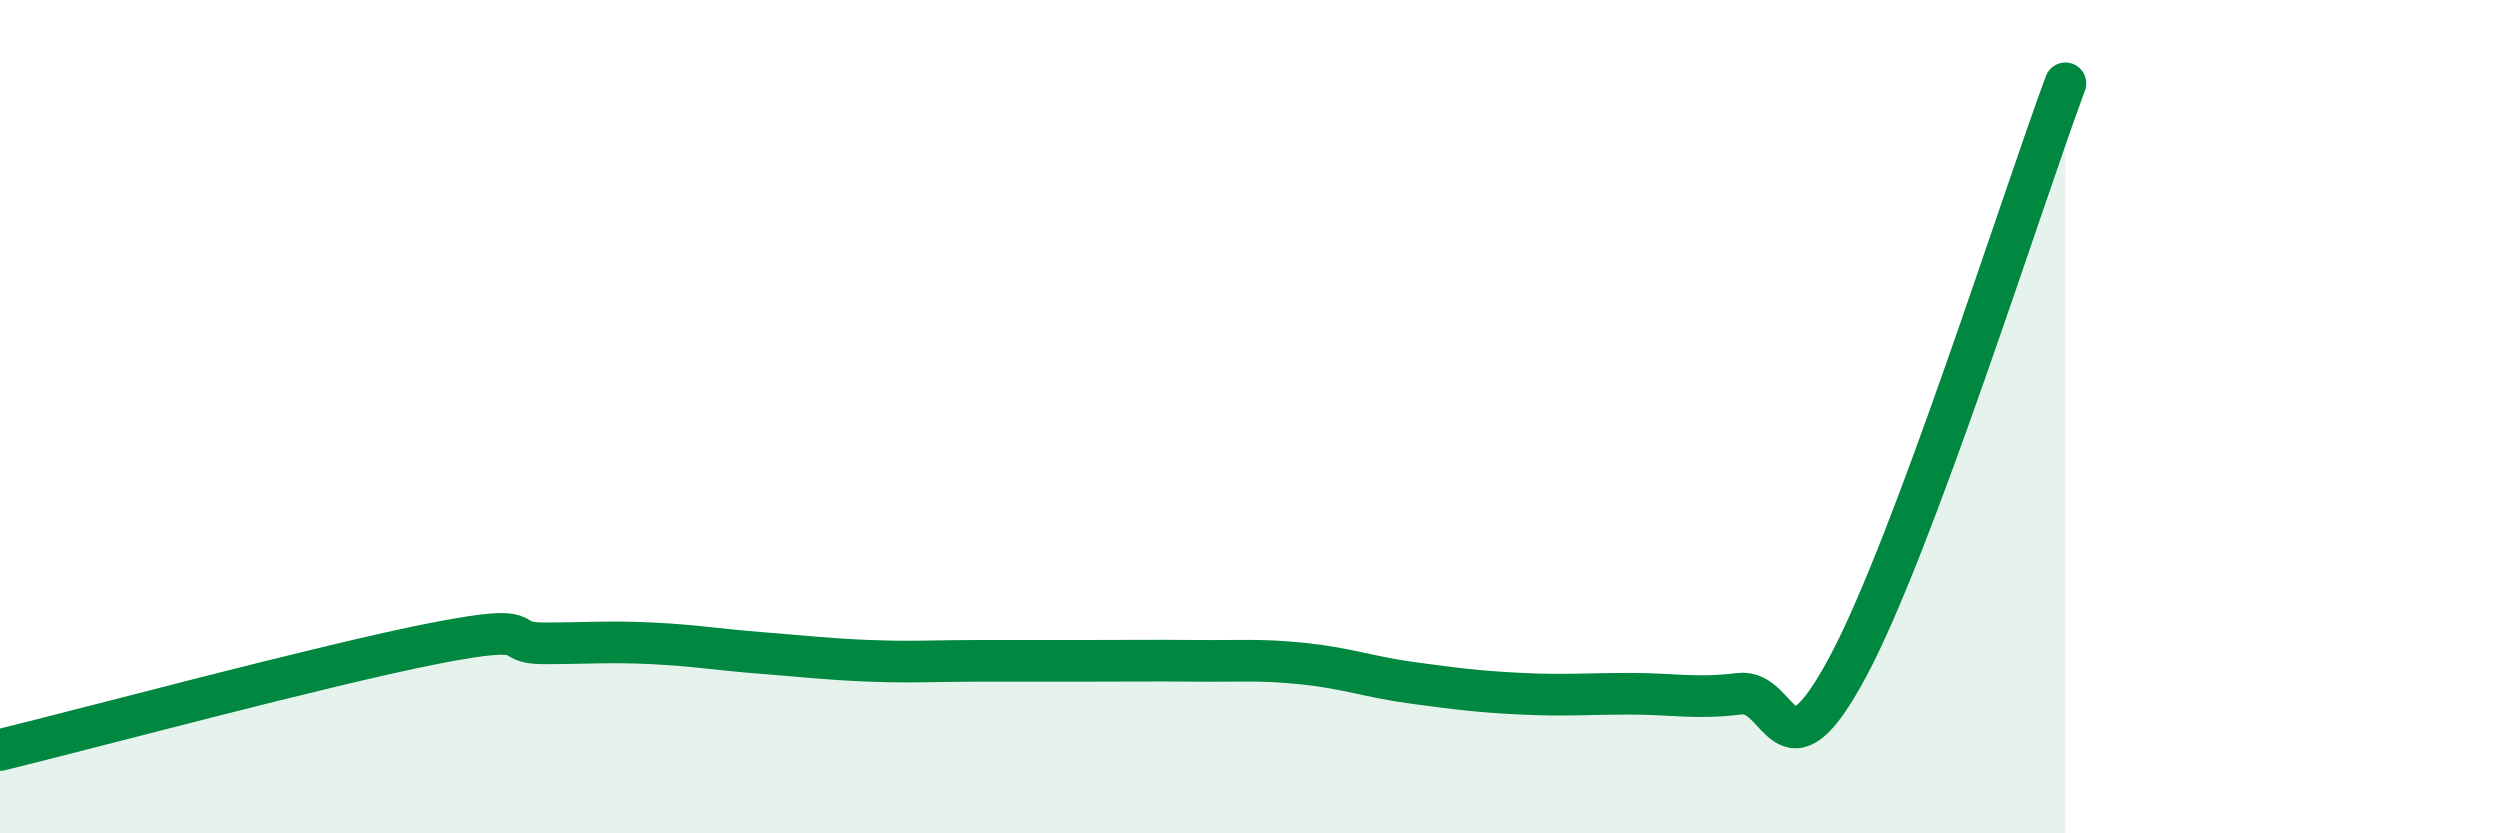
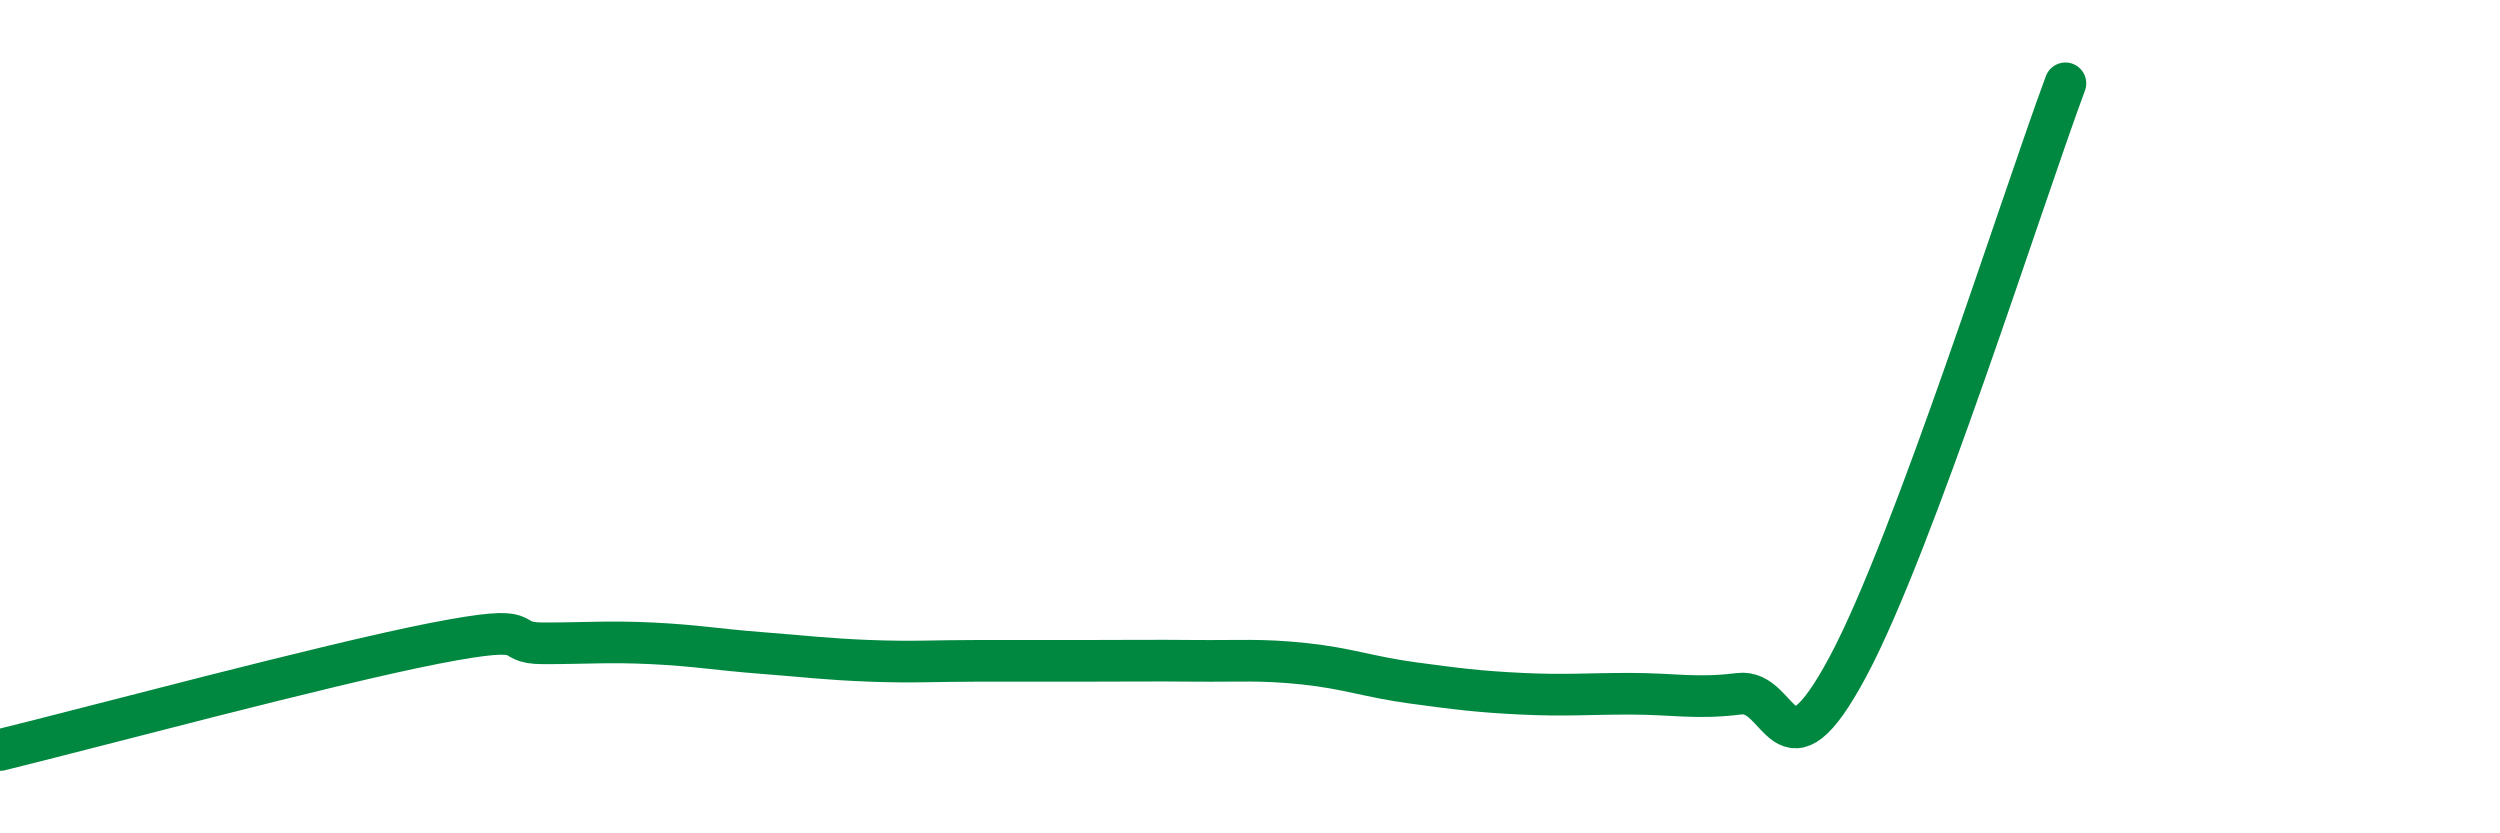
<svg xmlns="http://www.w3.org/2000/svg" width="60" height="20" viewBox="0 0 60 20">
-   <path d="M 0,18 C 2.09,17.49 7.82,15.95 10.43,15.44 C 13.04,14.93 12,15.44 13.04,15.44 C 14.08,15.44 14.61,15.39 15.65,15.44 C 16.69,15.49 17.22,15.59 18.26,15.67 C 19.3,15.75 19.83,15.82 20.87,15.86 C 21.91,15.9 22.44,15.86 23.48,15.86 C 24.52,15.86 25.05,15.86 26.09,15.86 C 27.13,15.86 27.66,15.85 28.7,15.86 C 29.74,15.87 30.26,15.82 31.3,15.93 C 32.34,16.04 32.87,16.25 33.91,16.39 C 34.95,16.53 35.48,16.6 36.52,16.65 C 37.56,16.7 38.09,16.65 39.13,16.65 C 40.17,16.65 40.7,16.78 41.74,16.65 C 42.78,16.52 42.78,18.93 44.35,16 C 45.92,13.07 48.53,4.8 49.57,2L49.57 20L0 20Z" fill="#008740" opacity="0.1" stroke-linecap="round" stroke-linejoin="round" />
  <path d="M 0,18 C 2.09,17.49 7.82,15.95 10.43,15.44 C 13.04,14.93 12,15.44 13.04,15.44 C 14.08,15.44 14.61,15.39 15.65,15.44 C 16.69,15.49 17.22,15.59 18.26,15.67 C 19.3,15.75 19.83,15.82 20.87,15.86 C 21.91,15.9 22.44,15.86 23.48,15.86 C 24.52,15.86 25.05,15.86 26.09,15.86 C 27.13,15.86 27.66,15.85 28.7,15.86 C 29.74,15.87 30.26,15.82 31.3,15.93 C 32.34,16.04 32.87,16.25 33.91,16.39 C 34.95,16.53 35.48,16.6 36.52,16.65 C 37.56,16.7 38.09,16.65 39.13,16.65 C 40.17,16.65 40.7,16.78 41.74,16.65 C 42.78,16.52 42.78,18.93 44.35,16 C 45.92,13.07 48.53,4.8 49.57,2" stroke="#008740" stroke-width="1" fill="none" stroke-linecap="round" stroke-linejoin="round" />
</svg>